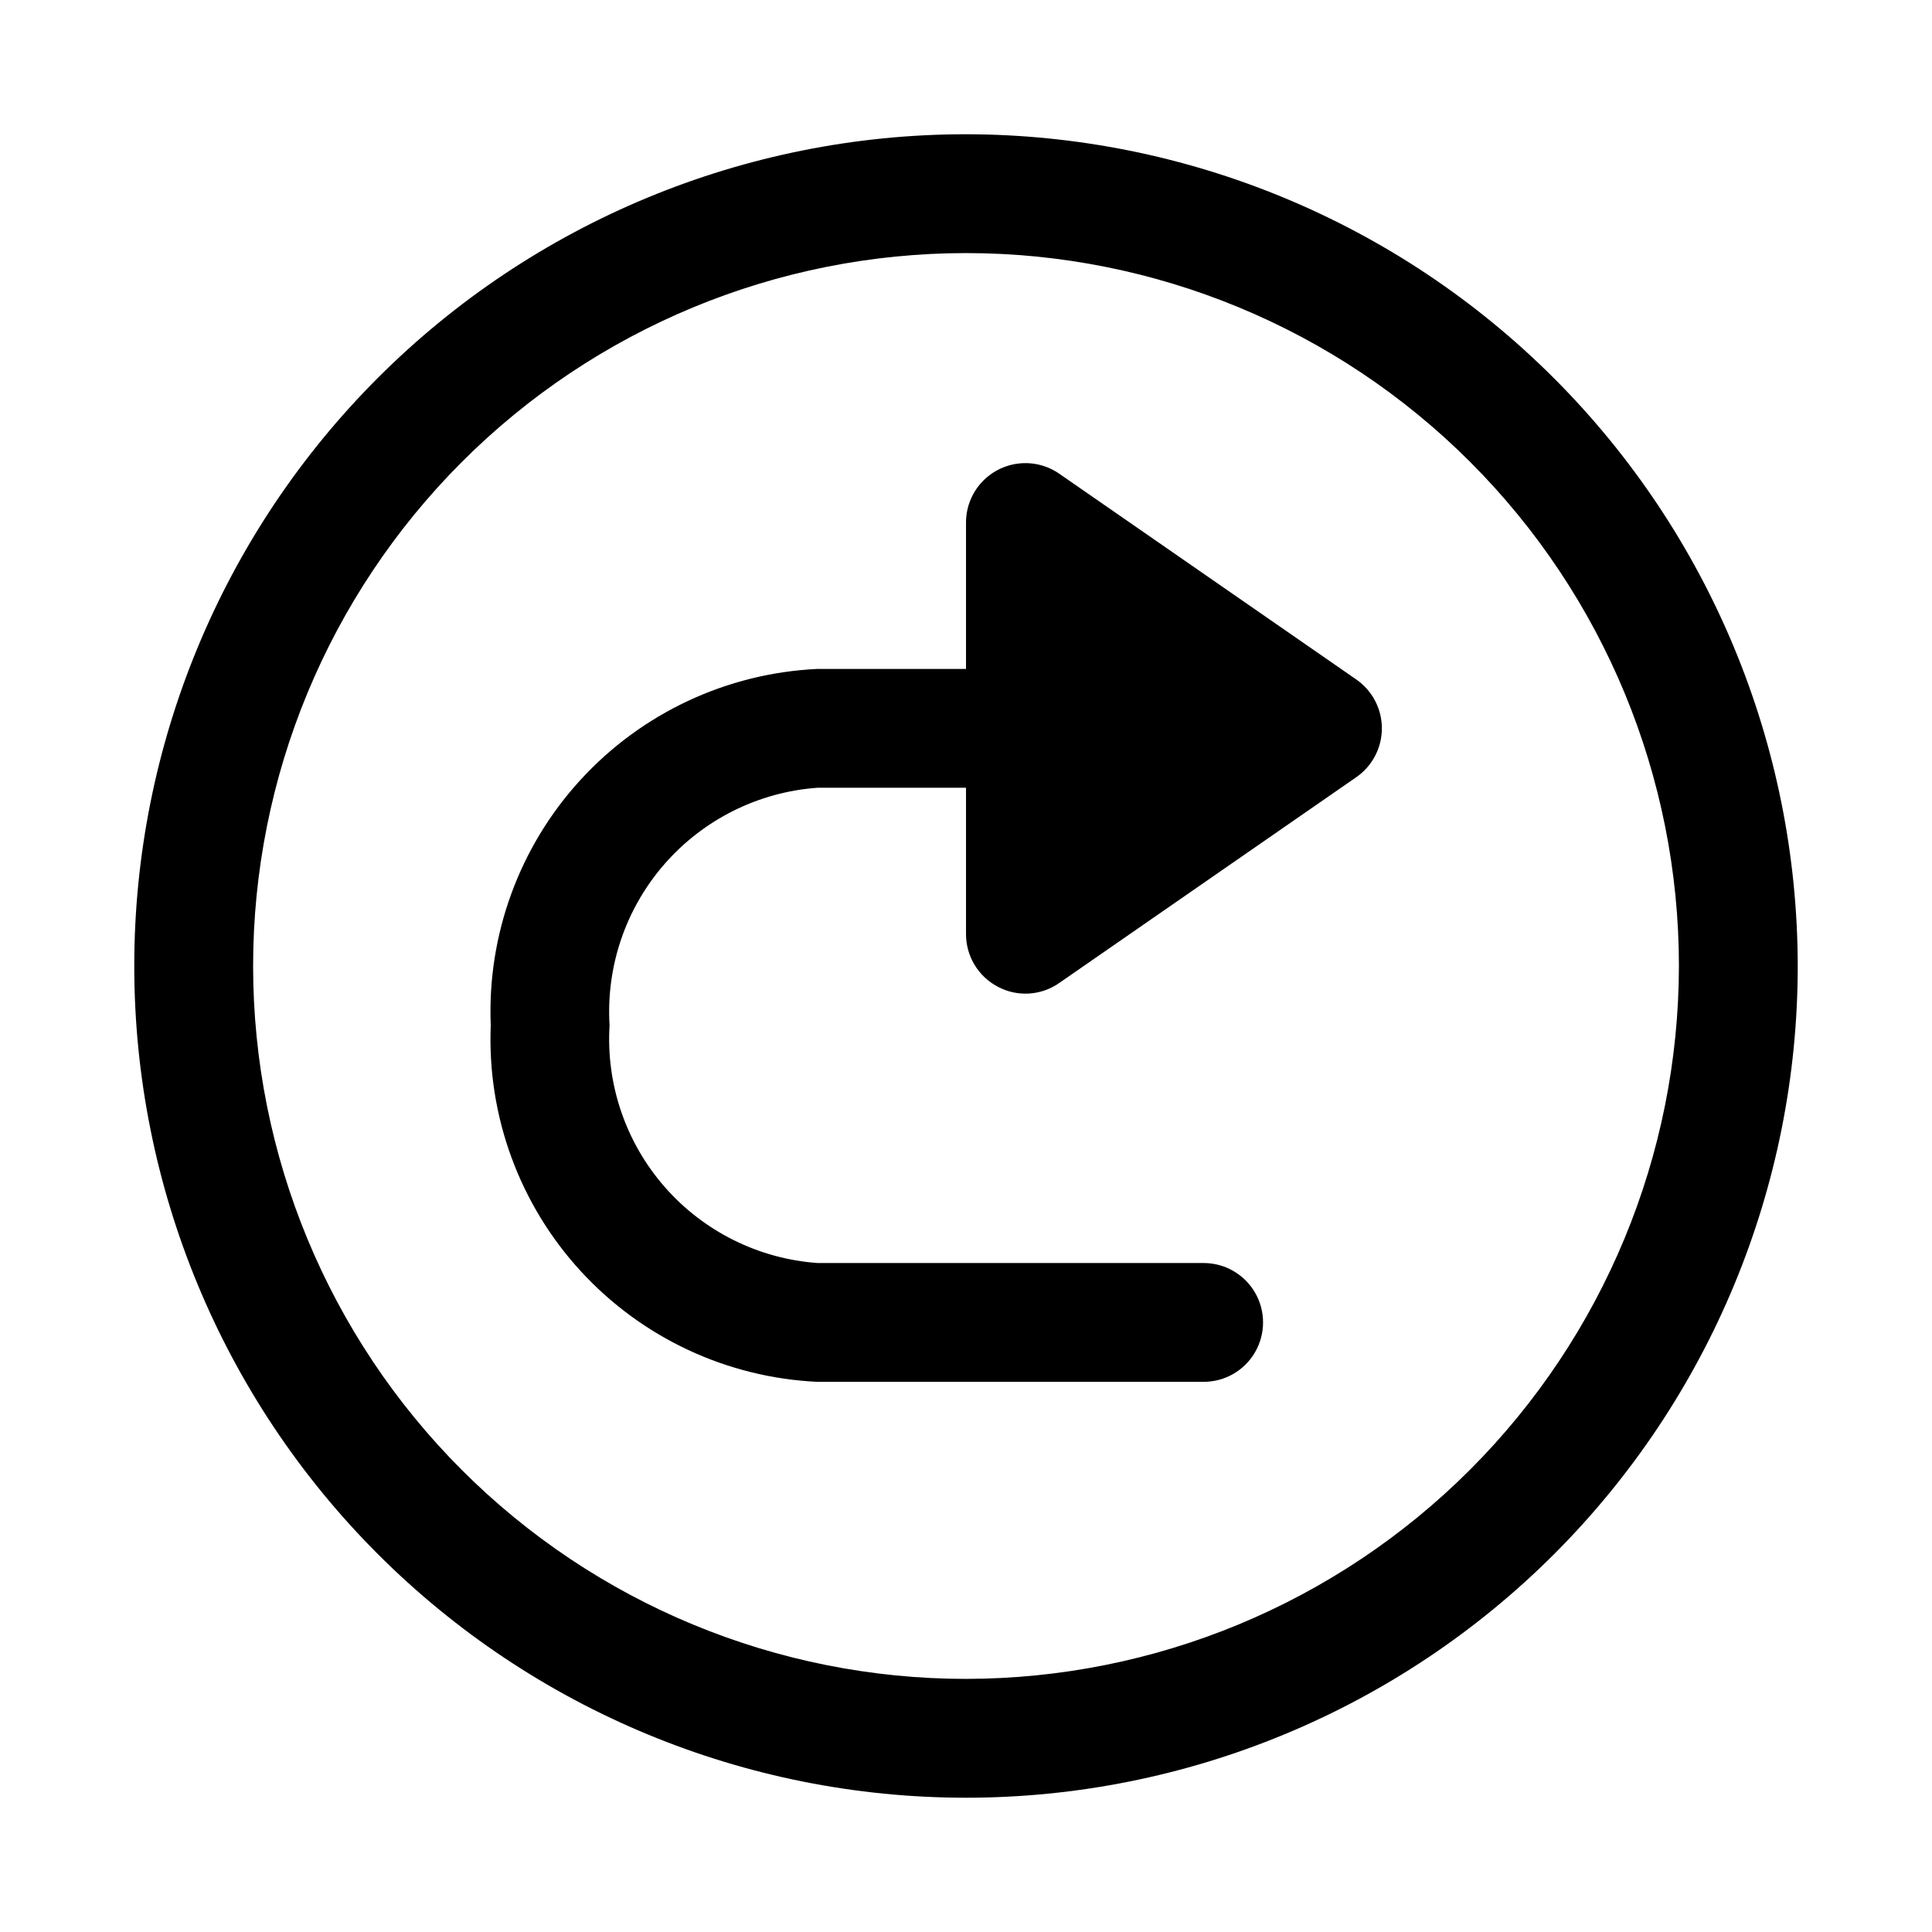
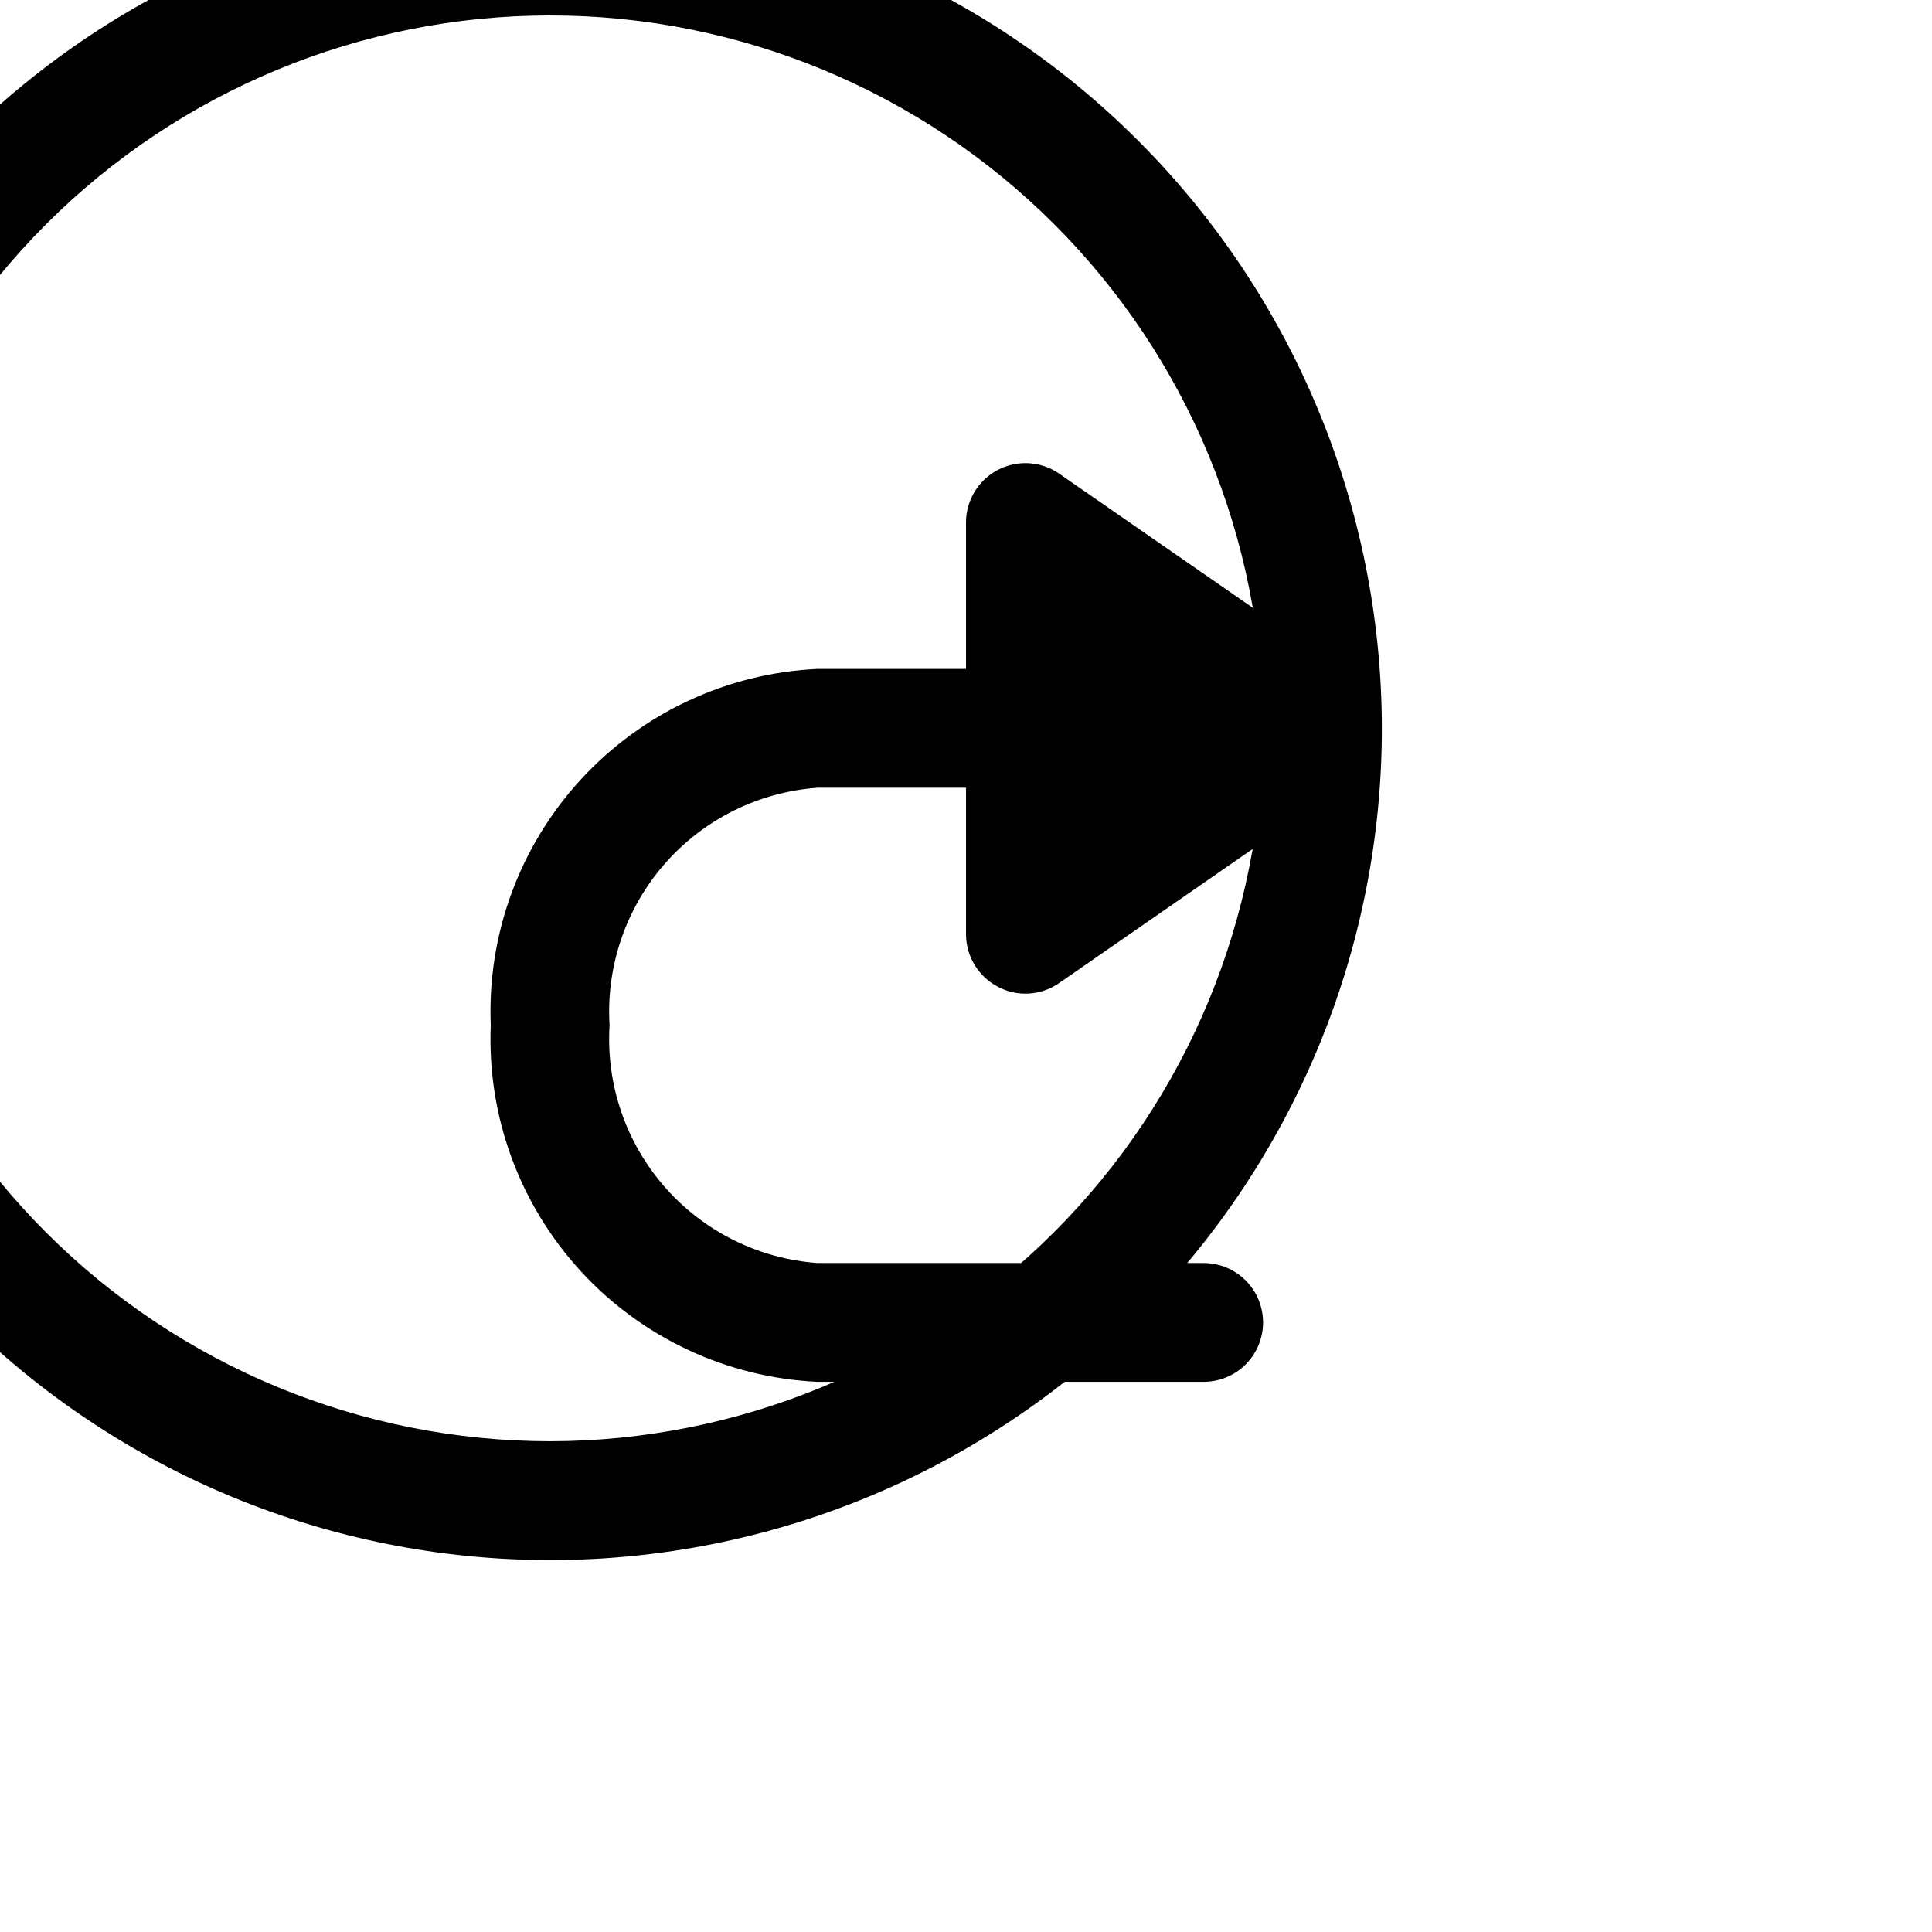
<svg xmlns="http://www.w3.org/2000/svg" fill="#000000" width="800px" height="800px" version="1.1" viewBox="144 144 512 512">
-   <path d="m510.21 337.02c0 5.164-2.535 10.004-6.781 12.945l-78.719 54.535c-2.356 1.652-5.121 2.621-7.992 2.797-2.871 0.18-5.738-0.445-8.277-1.797-2.543-1.332-4.676-3.336-6.164-5.797-1.488-2.457-2.273-5.277-2.273-8.148v-38.793h-39.363c-15.625 1.129-30.176 8.375-40.492 20.164-10.316 11.793-15.566 27.176-14.609 42.812-0.957 15.637 4.293 31.02 14.609 42.812 10.316 11.789 24.867 19.035 40.492 20.164h102.34c5.621 0 10.82 3 13.633 7.871s2.812 10.875 0 15.746c-2.812 4.871-8.012 7.871-13.633 7.871h-102.34c-23.984-1.113-46.551-11.676-62.777-29.375-16.223-17.699-24.785-41.098-23.812-65.09-0.973-23.988 7.59-47.391 23.812-65.09 16.227-17.699 38.793-28.258 62.777-29.375h39.363v-38.789c-0.004-3.852 1.406-7.57 3.961-10.449 2.555-2.879 6.078-4.727 9.898-5.188 3.824-0.461 7.68 0.496 10.848 2.688l78.719 54.535c4.246 2.941 6.781 7.781 6.781 12.949zm110.21 62.977c0 58.457-23.223 114.52-64.559 155.86-41.336 41.336-97.398 64.559-155.86 64.559-58.461 0-114.52-23.223-155.86-64.559-41.336-41.336-64.559-97.398-64.559-155.86 0-58.461 23.223-114.52 64.559-155.86s97.398-64.559 155.86-64.559c58.438 0.066 114.46 23.309 155.79 64.629 41.32 41.324 64.566 97.348 64.629 155.79zm-31.488 0c0-50.109-19.902-98.164-55.336-133.59-35.43-35.43-83.484-55.336-133.59-55.336-50.109 0-98.164 19.906-133.59 55.336s-55.336 83.484-55.336 133.59c0 50.105 19.906 98.16 55.336 133.59 35.43 35.434 83.484 55.336 133.59 55.336 50.09-0.055 98.109-19.977 133.53-55.395 35.418-35.422 55.34-83.441 55.395-133.53z" />
+   <path d="m510.21 337.02c0 5.164-2.535 10.004-6.781 12.945l-78.719 54.535c-2.356 1.652-5.121 2.621-7.992 2.797-2.871 0.18-5.738-0.445-8.277-1.797-2.543-1.332-4.676-3.336-6.164-5.797-1.488-2.457-2.273-5.277-2.273-8.148v-38.793h-39.363c-15.625 1.129-30.176 8.375-40.492 20.164-10.316 11.793-15.566 27.176-14.609 42.812-0.957 15.637 4.293 31.02 14.609 42.812 10.316 11.789 24.867 19.035 40.492 20.164h102.34c5.621 0 10.82 3 13.633 7.871s2.812 10.875 0 15.746c-2.812 4.871-8.012 7.871-13.633 7.871h-102.34c-23.984-1.113-46.551-11.676-62.777-29.375-16.223-17.699-24.785-41.098-23.812-65.09-0.973-23.988 7.59-47.391 23.812-65.09 16.227-17.699 38.793-28.258 62.777-29.375h39.363v-38.789c-0.004-3.852 1.406-7.57 3.961-10.449 2.555-2.879 6.078-4.727 9.898-5.188 3.824-0.461 7.68 0.496 10.848 2.688l78.719 54.535c4.246 2.941 6.781 7.781 6.781 12.949zc0 58.457-23.223 114.52-64.559 155.86-41.336 41.336-97.398 64.559-155.86 64.559-58.461 0-114.52-23.223-155.86-64.559-41.336-41.336-64.559-97.398-64.559-155.86 0-58.461 23.223-114.52 64.559-155.86s97.398-64.559 155.86-64.559c58.438 0.066 114.46 23.309 155.79 64.629 41.32 41.324 64.566 97.348 64.629 155.79zm-31.488 0c0-50.109-19.902-98.164-55.336-133.59-35.43-35.43-83.484-55.336-133.59-55.336-50.109 0-98.164 19.906-133.59 55.336s-55.336 83.484-55.336 133.59c0 50.105 19.906 98.16 55.336 133.59 35.43 35.434 83.484 55.336 133.59 55.336 50.09-0.055 98.109-19.977 133.53-55.395 35.418-35.422 55.34-83.441 55.395-133.53z" />
</svg>